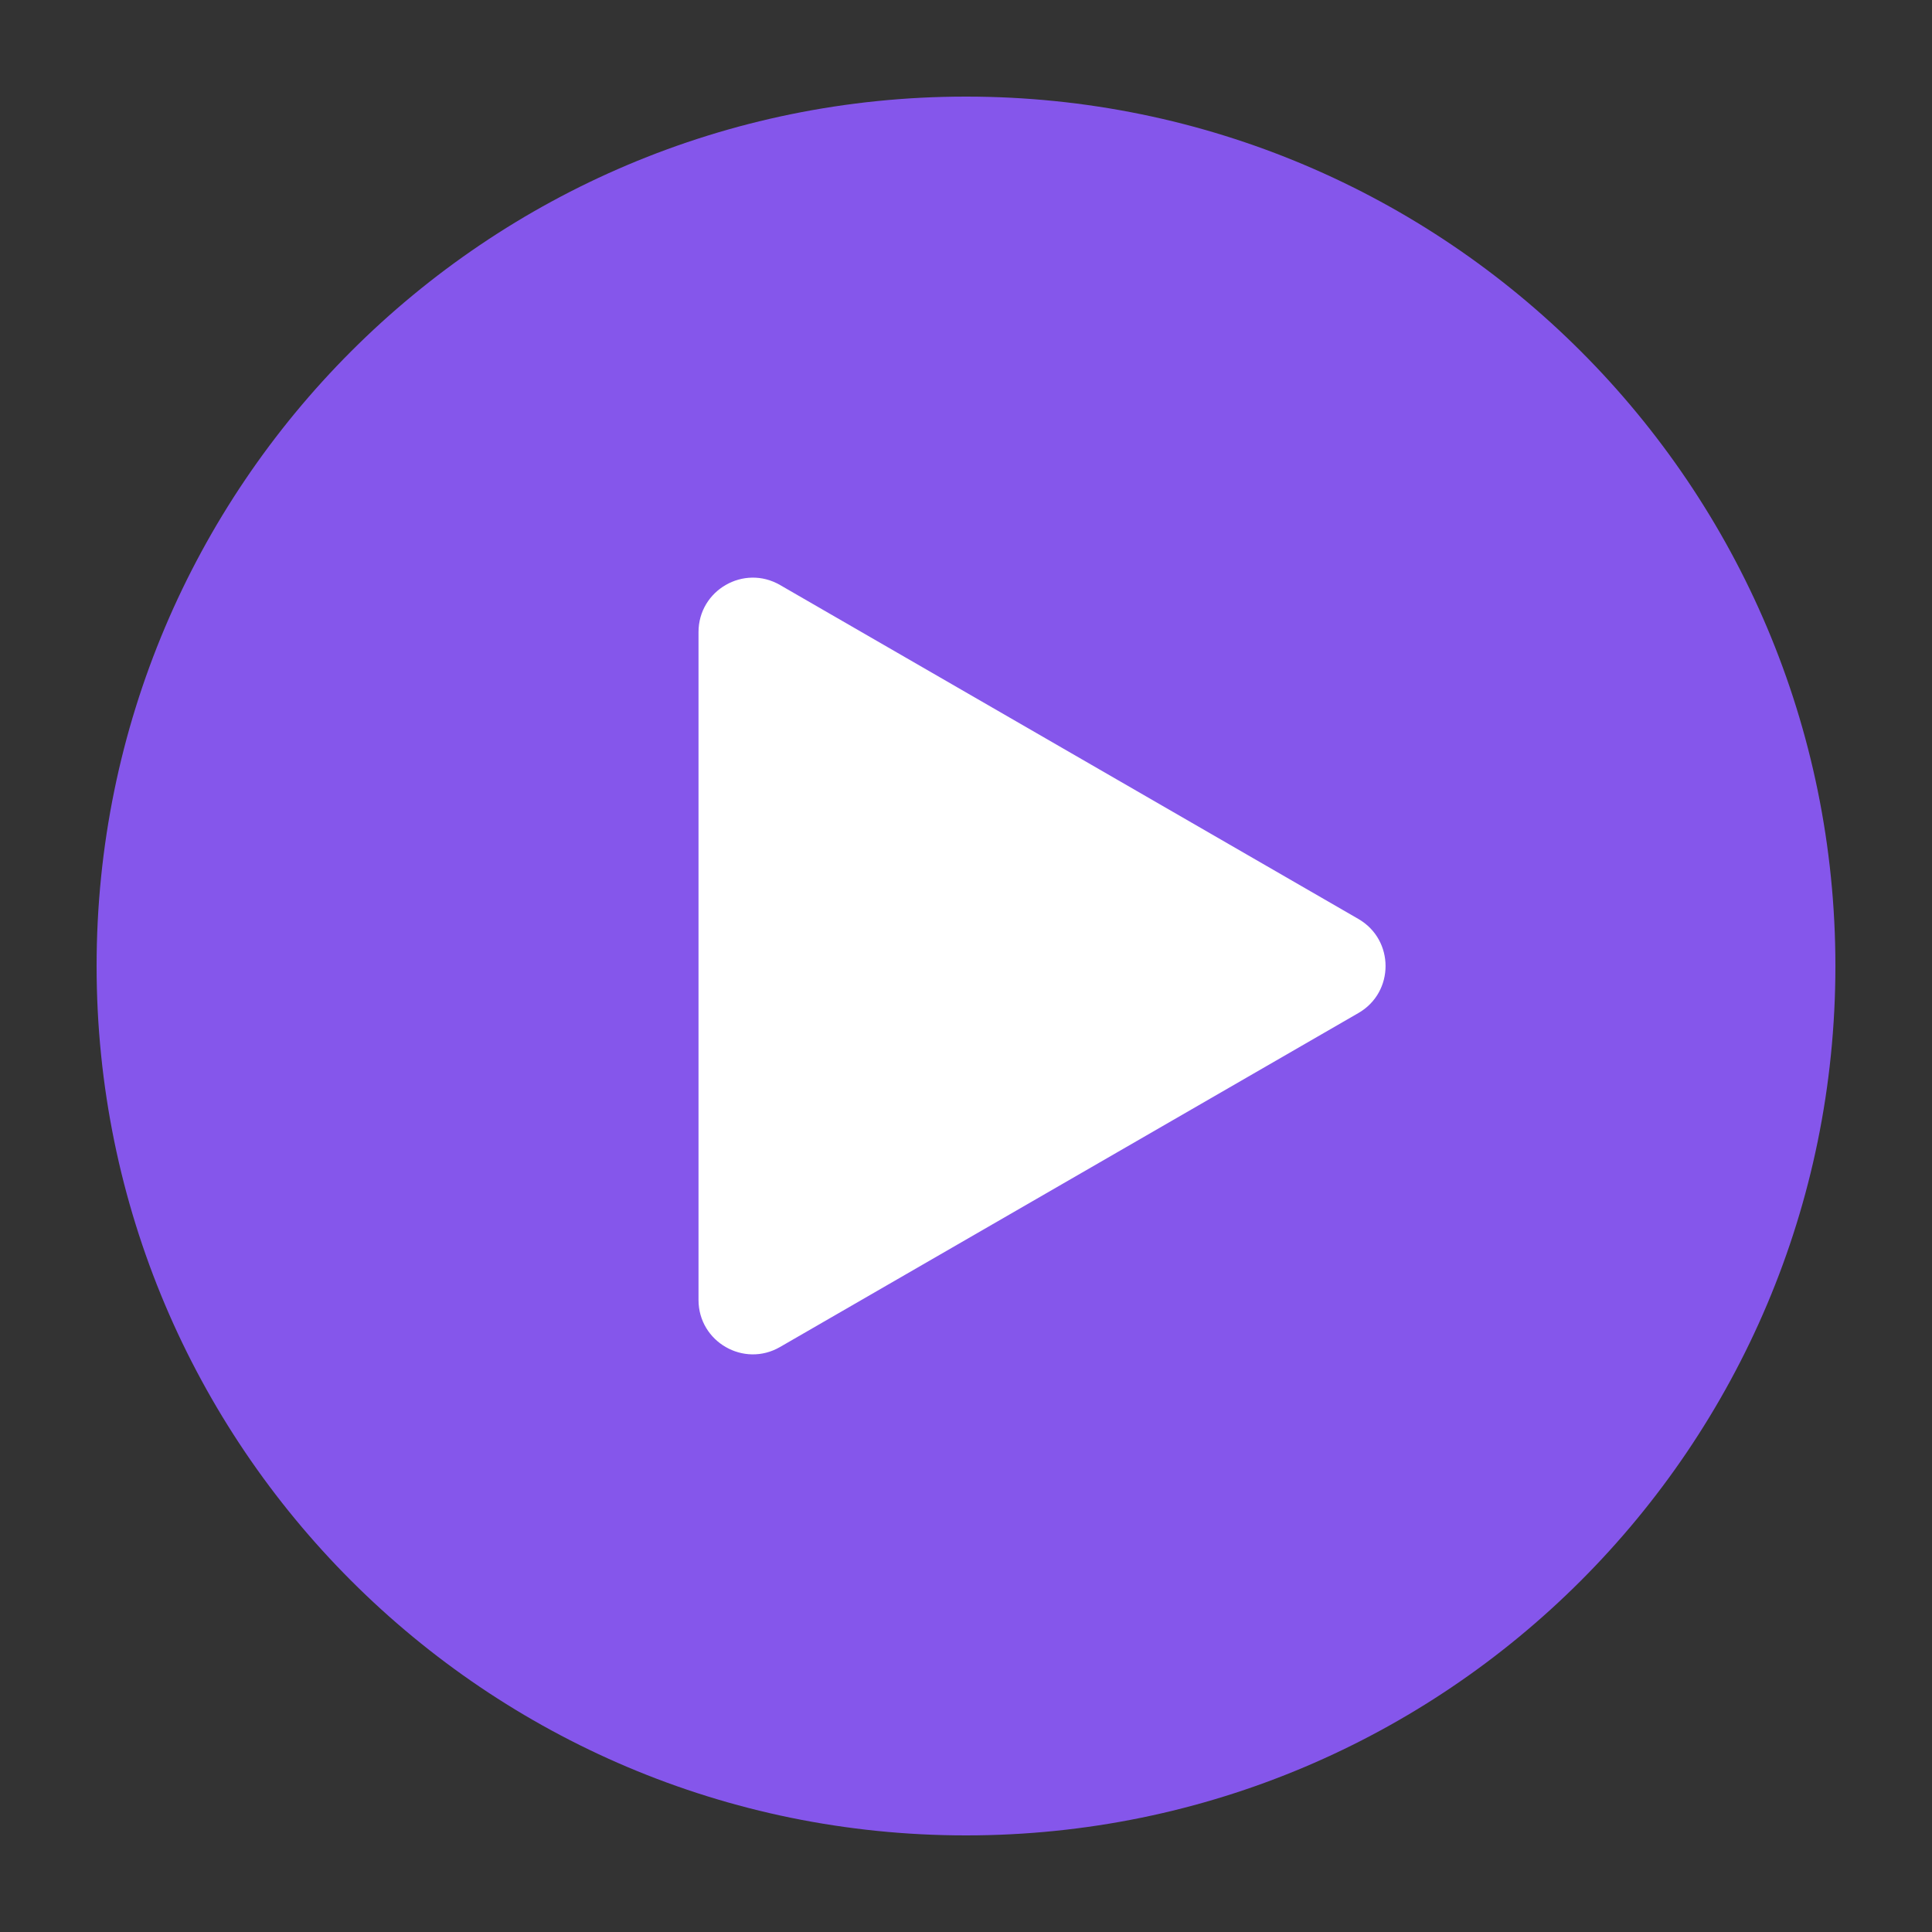
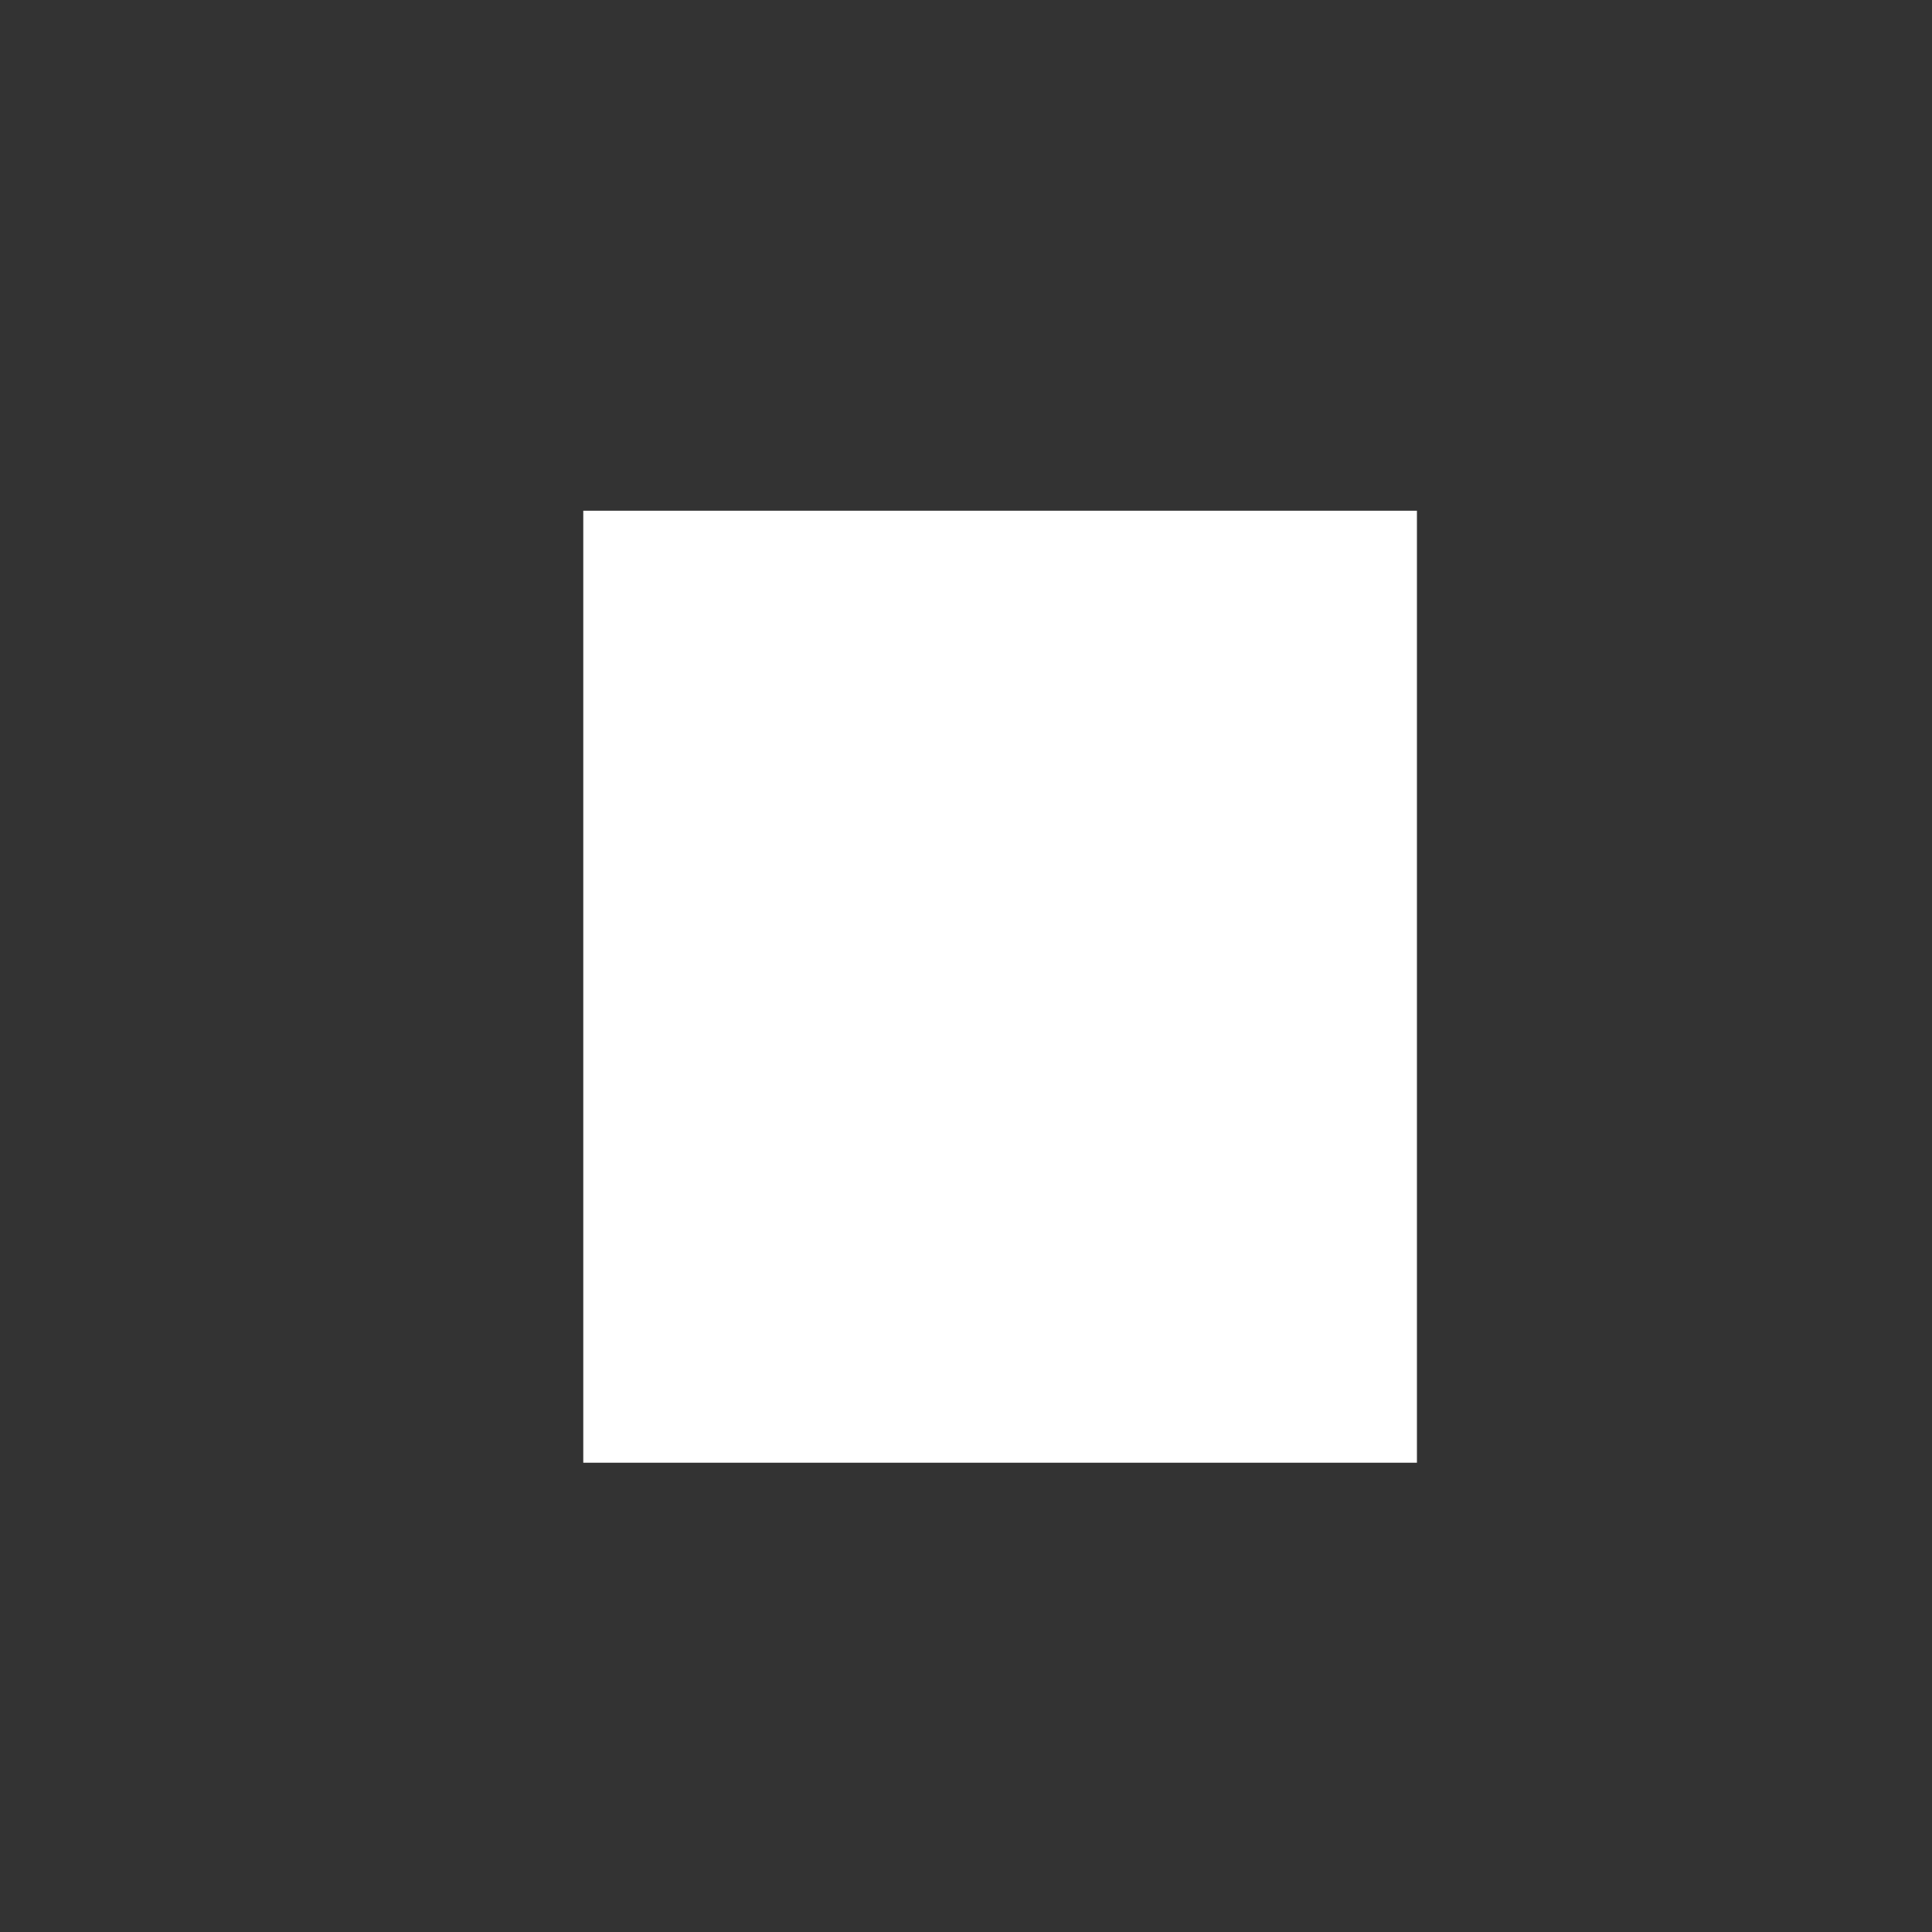
<svg xmlns="http://www.w3.org/2000/svg" id="Layer_1" viewBox="0 0 200 200">
  <rect x="0" y="0" width="200" height="200" fill="#333333" stroke="none" />
  <defs>
    <style>.cls-1{fill:#fff;}.cls-2{fill:#8556eb;}</style>
  </defs>
  <rect class="cls-1" x="60.38" y="52.87" width="86.3" height="98.55" />
-   <path class="cls-2" d="M100,10C50.29,10,10,50.29,10,100s40.29,90,90,90,90-40.29,90-90S149.71,10,100,10Zm40.62,94.87l-59.87,34.57c-3.75,2.17-8.44-.54-8.44-4.87V65.43c0-4.33,4.69-7.04,8.44-4.87l59.87,34.57c3.75,2.17,3.75,7.58,0,9.74Z" />
</svg>